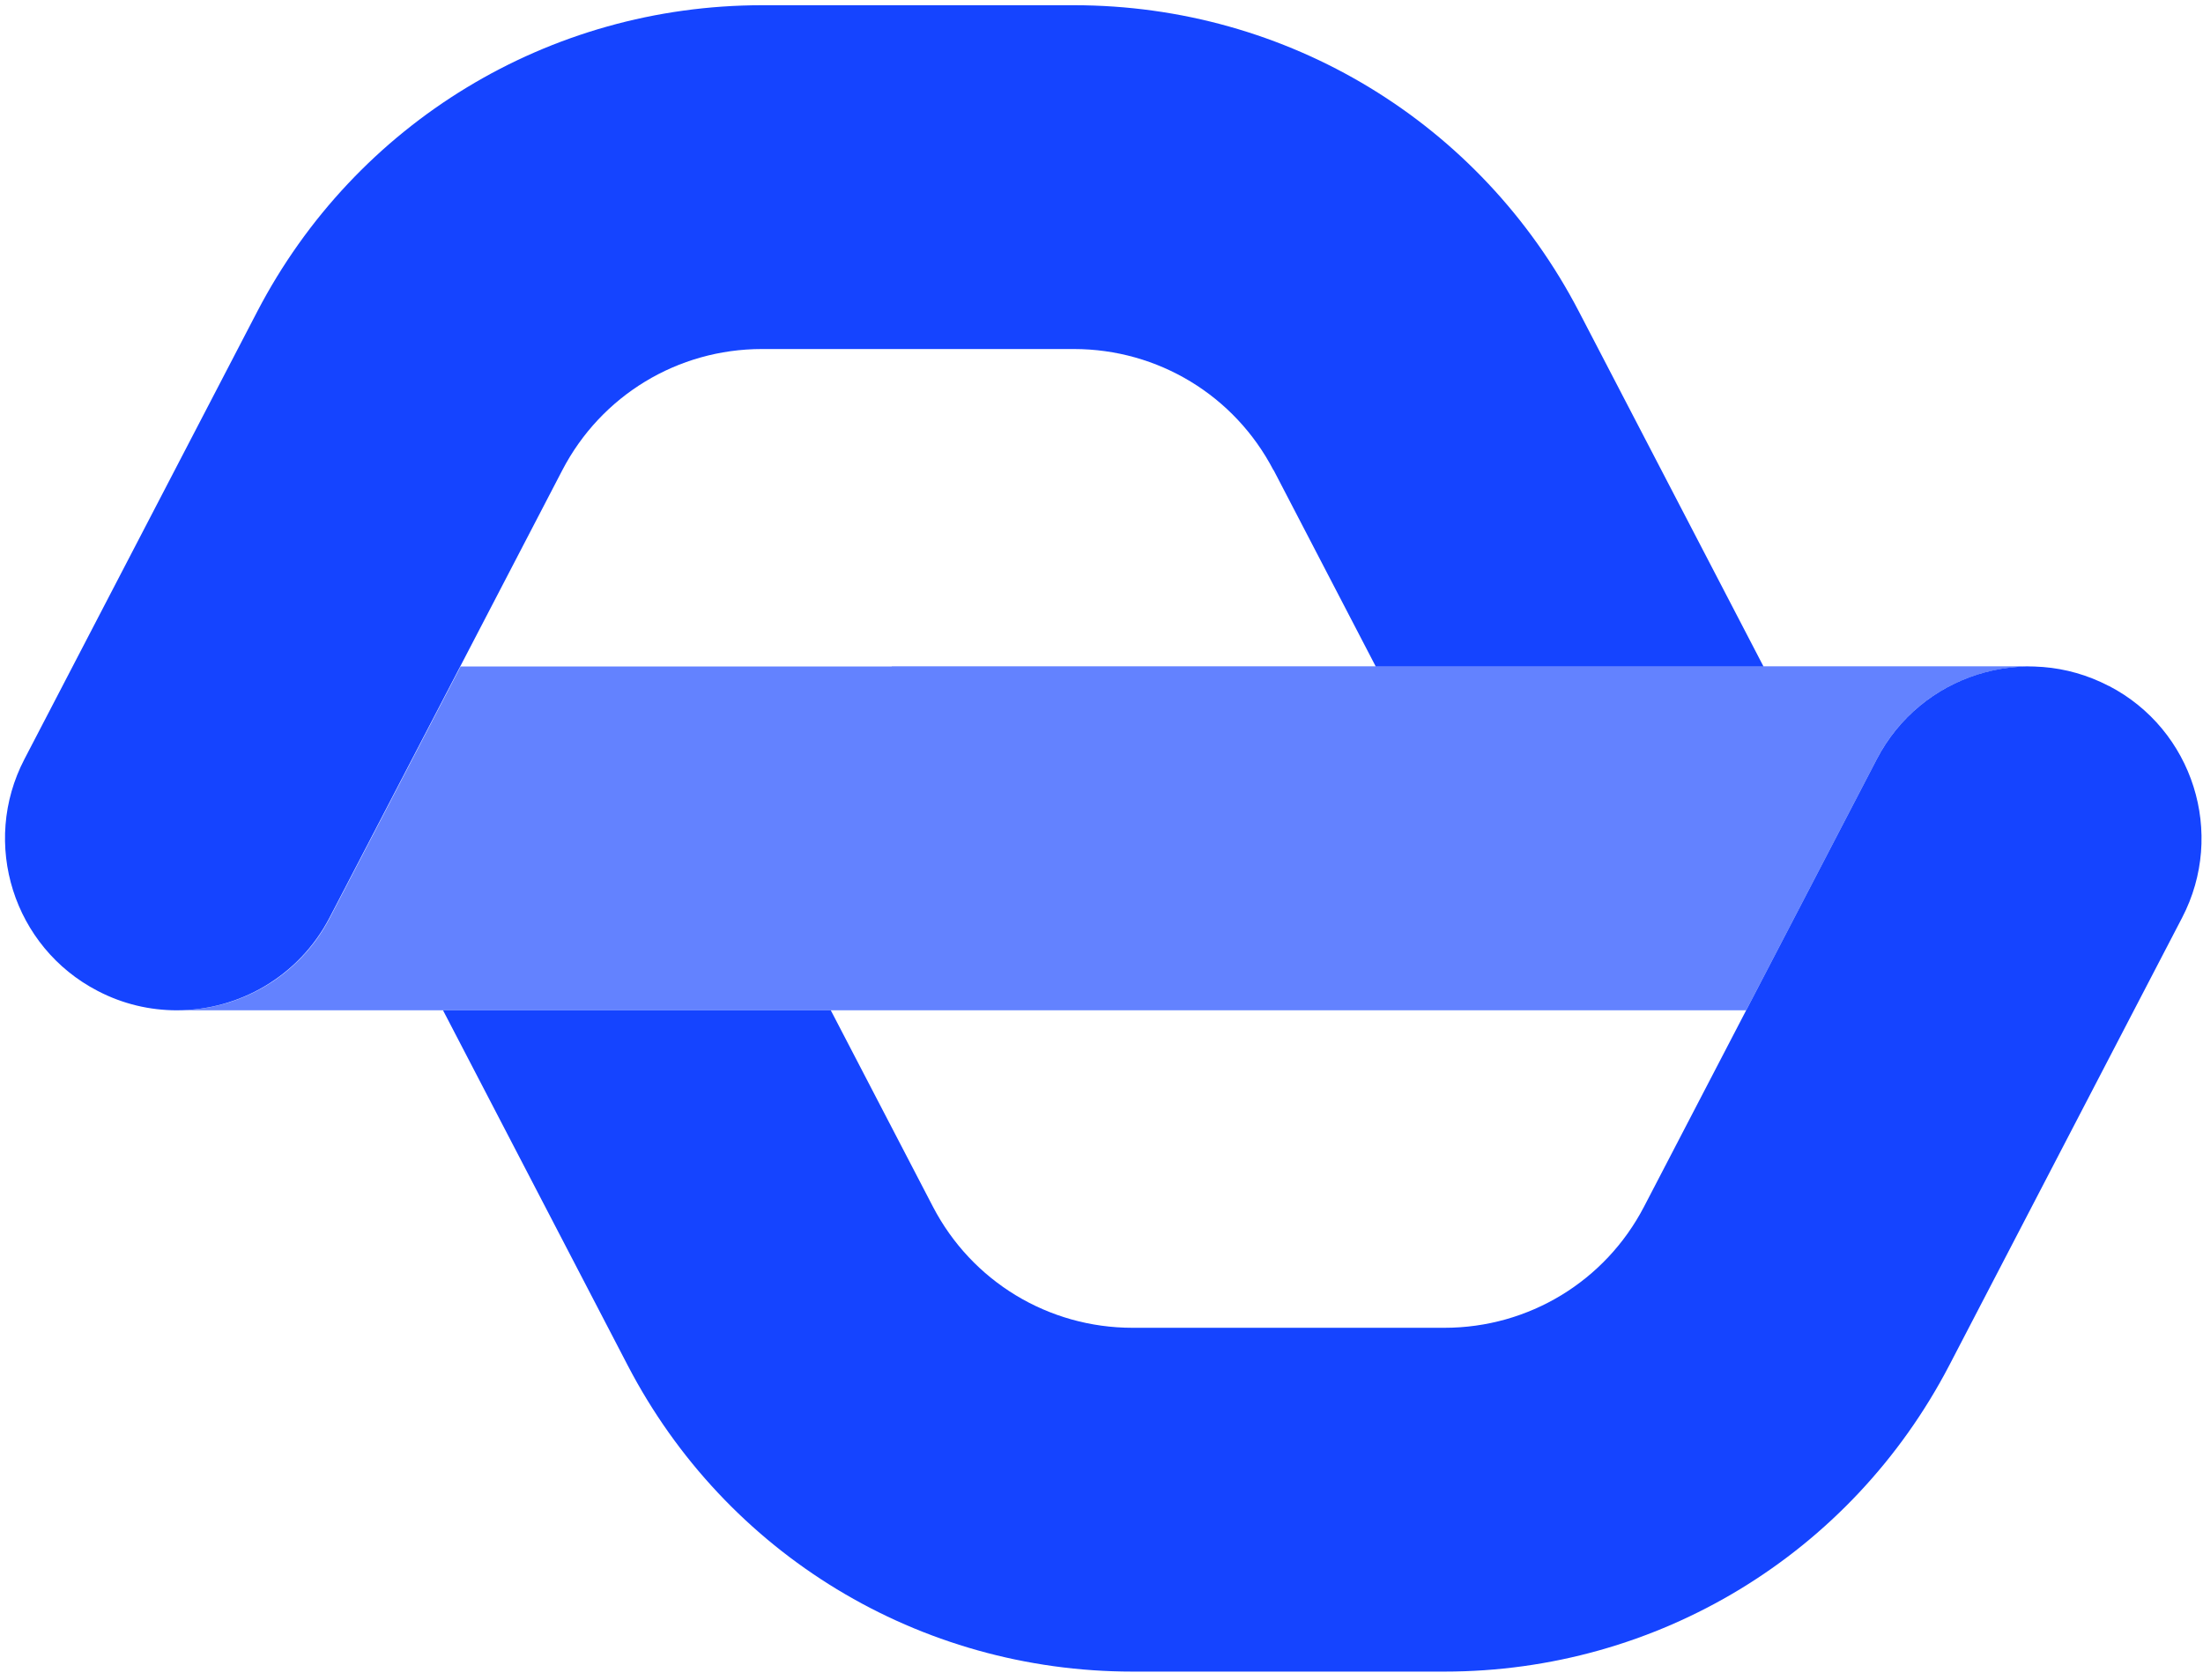
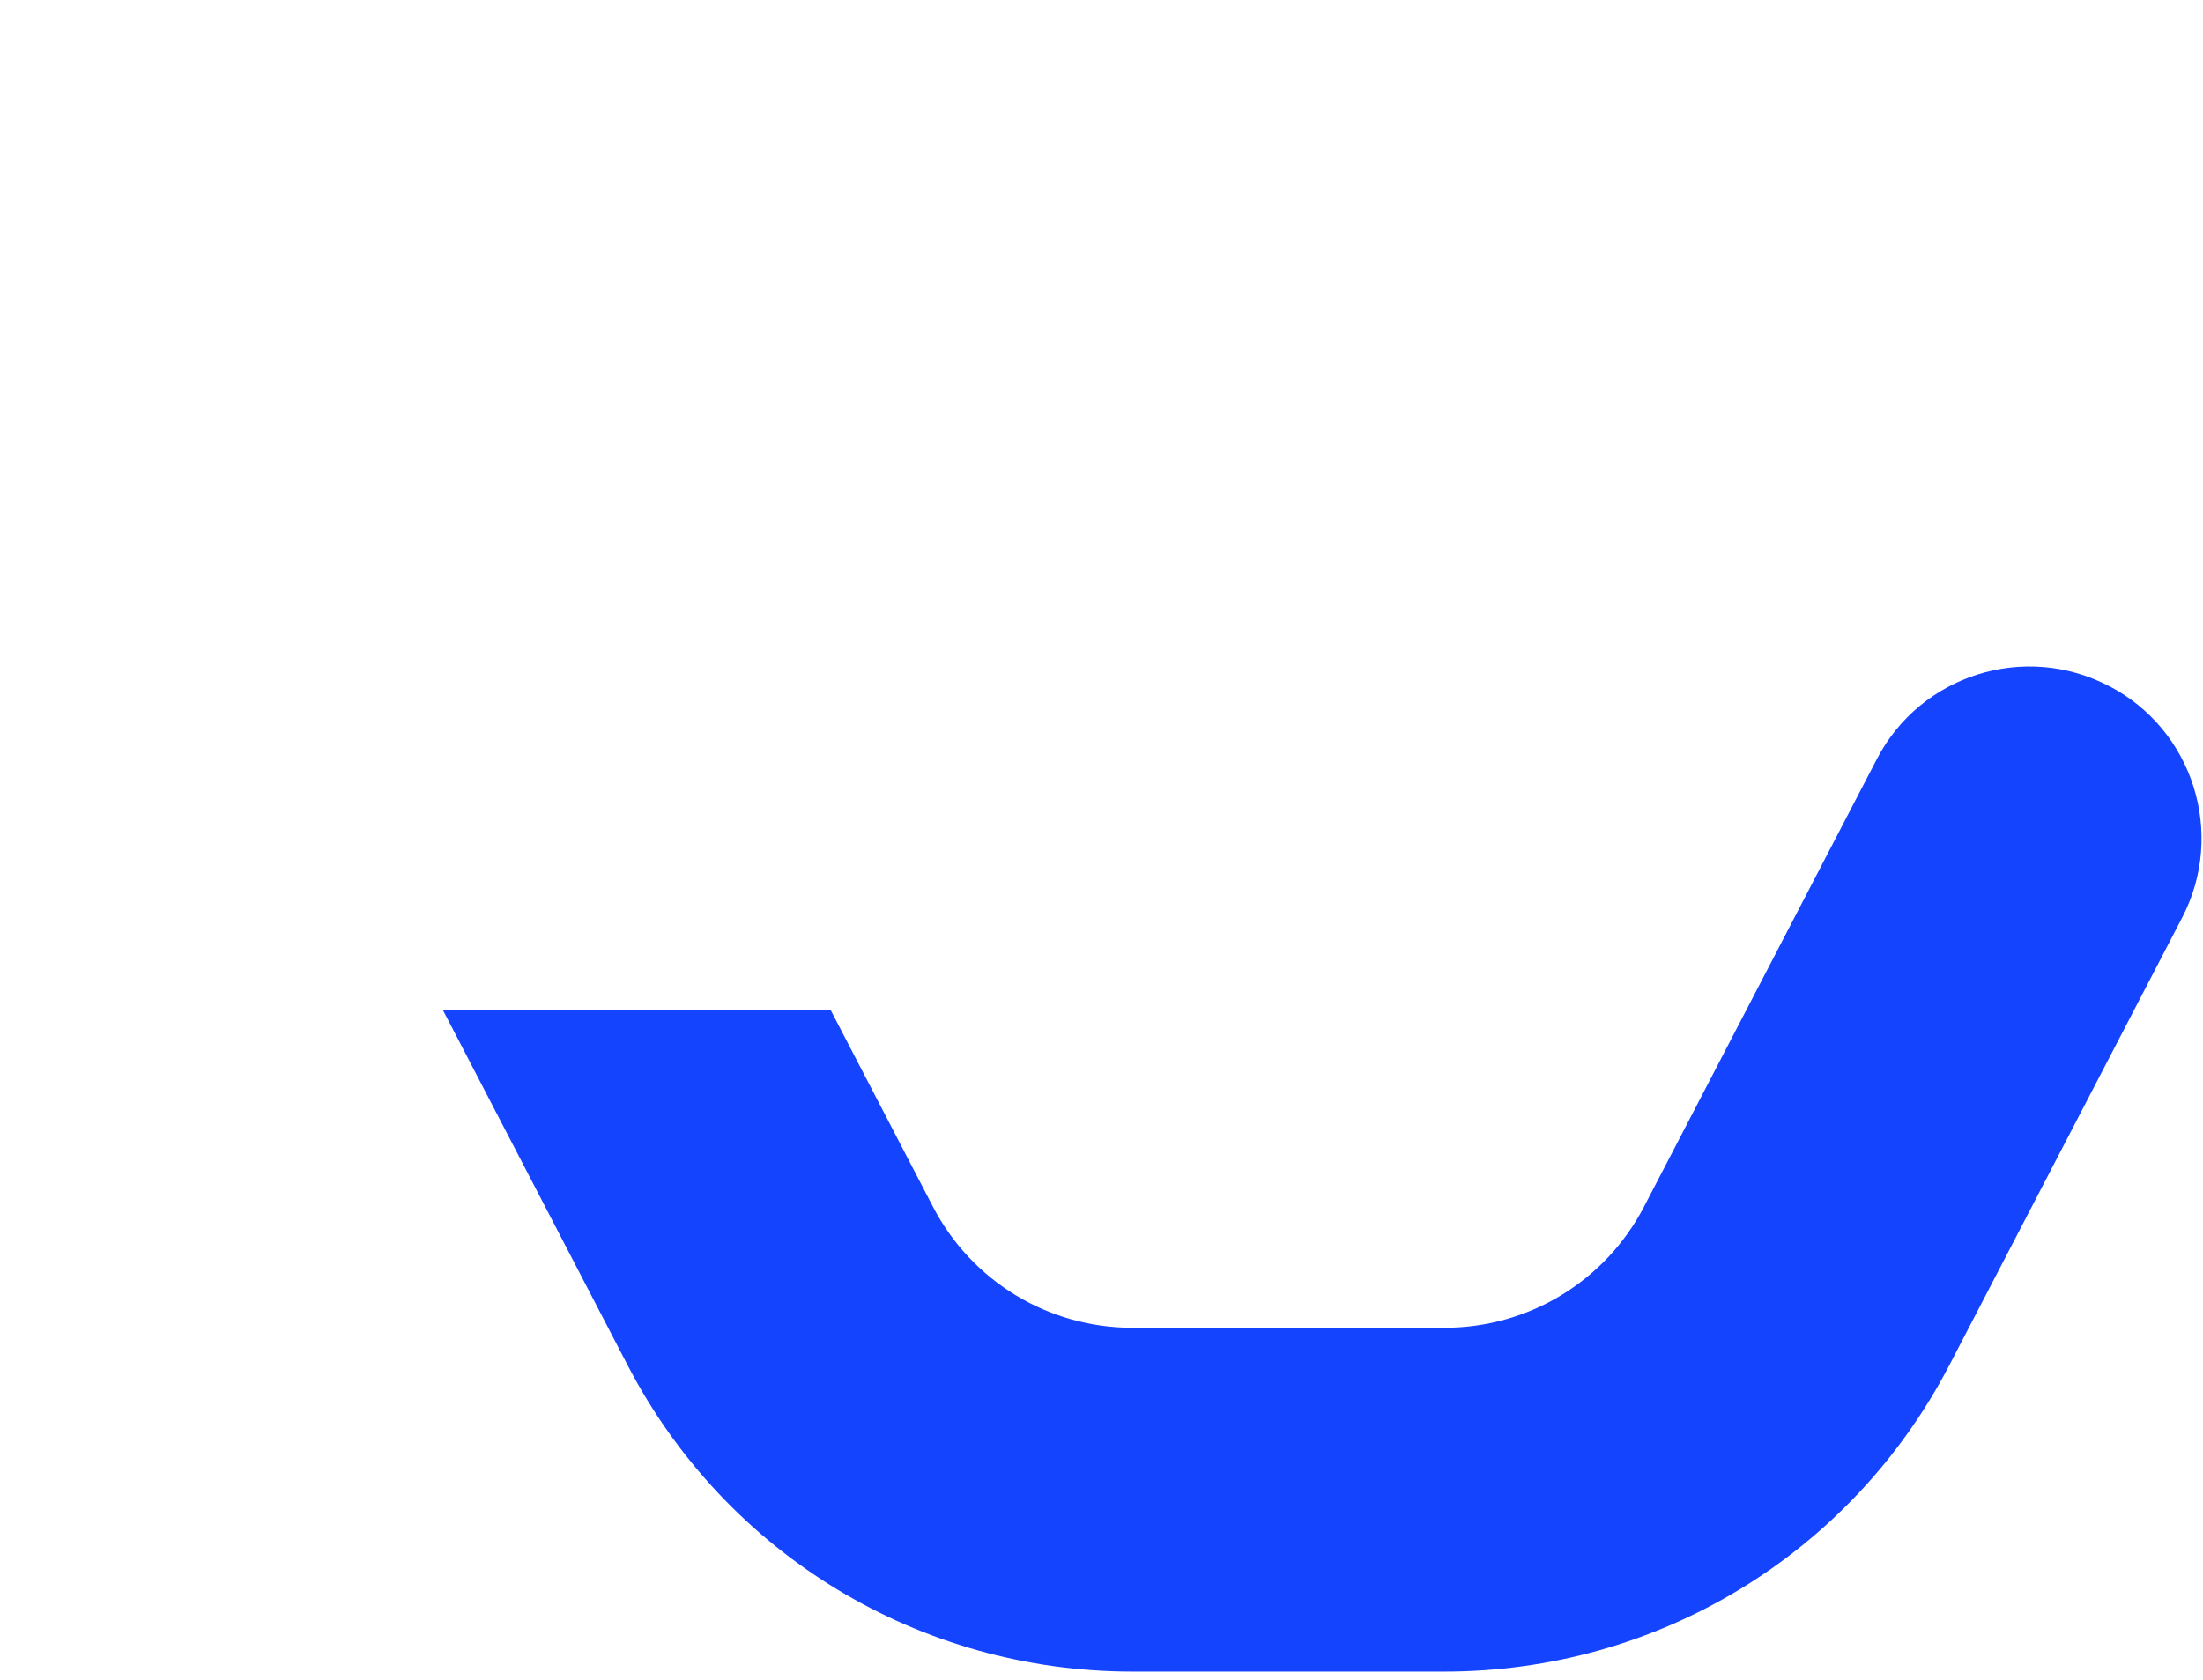
<svg xmlns="http://www.w3.org/2000/svg" width="118" height="90" viewBox="0 0 118 90" fill="none">
-   <path d="M47.76 35.71H24.67L17.67 49.17C16.03 52.33 12.82 54.13 9.49 54.13H54.84H93.53L100.53 40.67C102.22 37.41 105.59 35.6 109.03 35.72C108.92 35.72 108.82 35.7 108.71 35.7H47.77L47.76 35.71Z" fill="#6382FF" />
-   <path d="M68.22 25.19L73.69 35.71H94.46L84.57 16.69C79.31 6.57 68.95 0.28 57.53 0.28H40.82C29.41 0.28 19.05 6.57 13.78 16.69L1.31 40.67C-1.04 45.18 0.72 50.75 5.23 53.09C6.59 53.8 8.04 54.13 9.47 54.13C12.8 54.13 16.01 52.32 17.65 49.17L30.12 25.19C32.2 21.19 36.3 18.7 40.81 18.7H57.52C62.03 18.7 66.13 21.19 68.21 25.19H68.22Z" fill="#1544FF" />
  <path d="M112.95 36.75C108.44 34.4 102.87 36.16 100.53 40.67L88.06 64.65C85.98 68.65 81.88 71.14 77.37 71.14H60.66C56.15 71.14 52.05 68.65 49.97 64.65L44.5 54.13H23.73L33.62 73.15C38.88 83.27 49.24 89.56 60.66 89.56H77.37C88.78 89.56 99.14 83.27 104.41 73.15L116.88 49.17C119.23 44.66 117.47 39.09 112.96 36.75H112.95Z" fill="#1544FF" />
</svg>